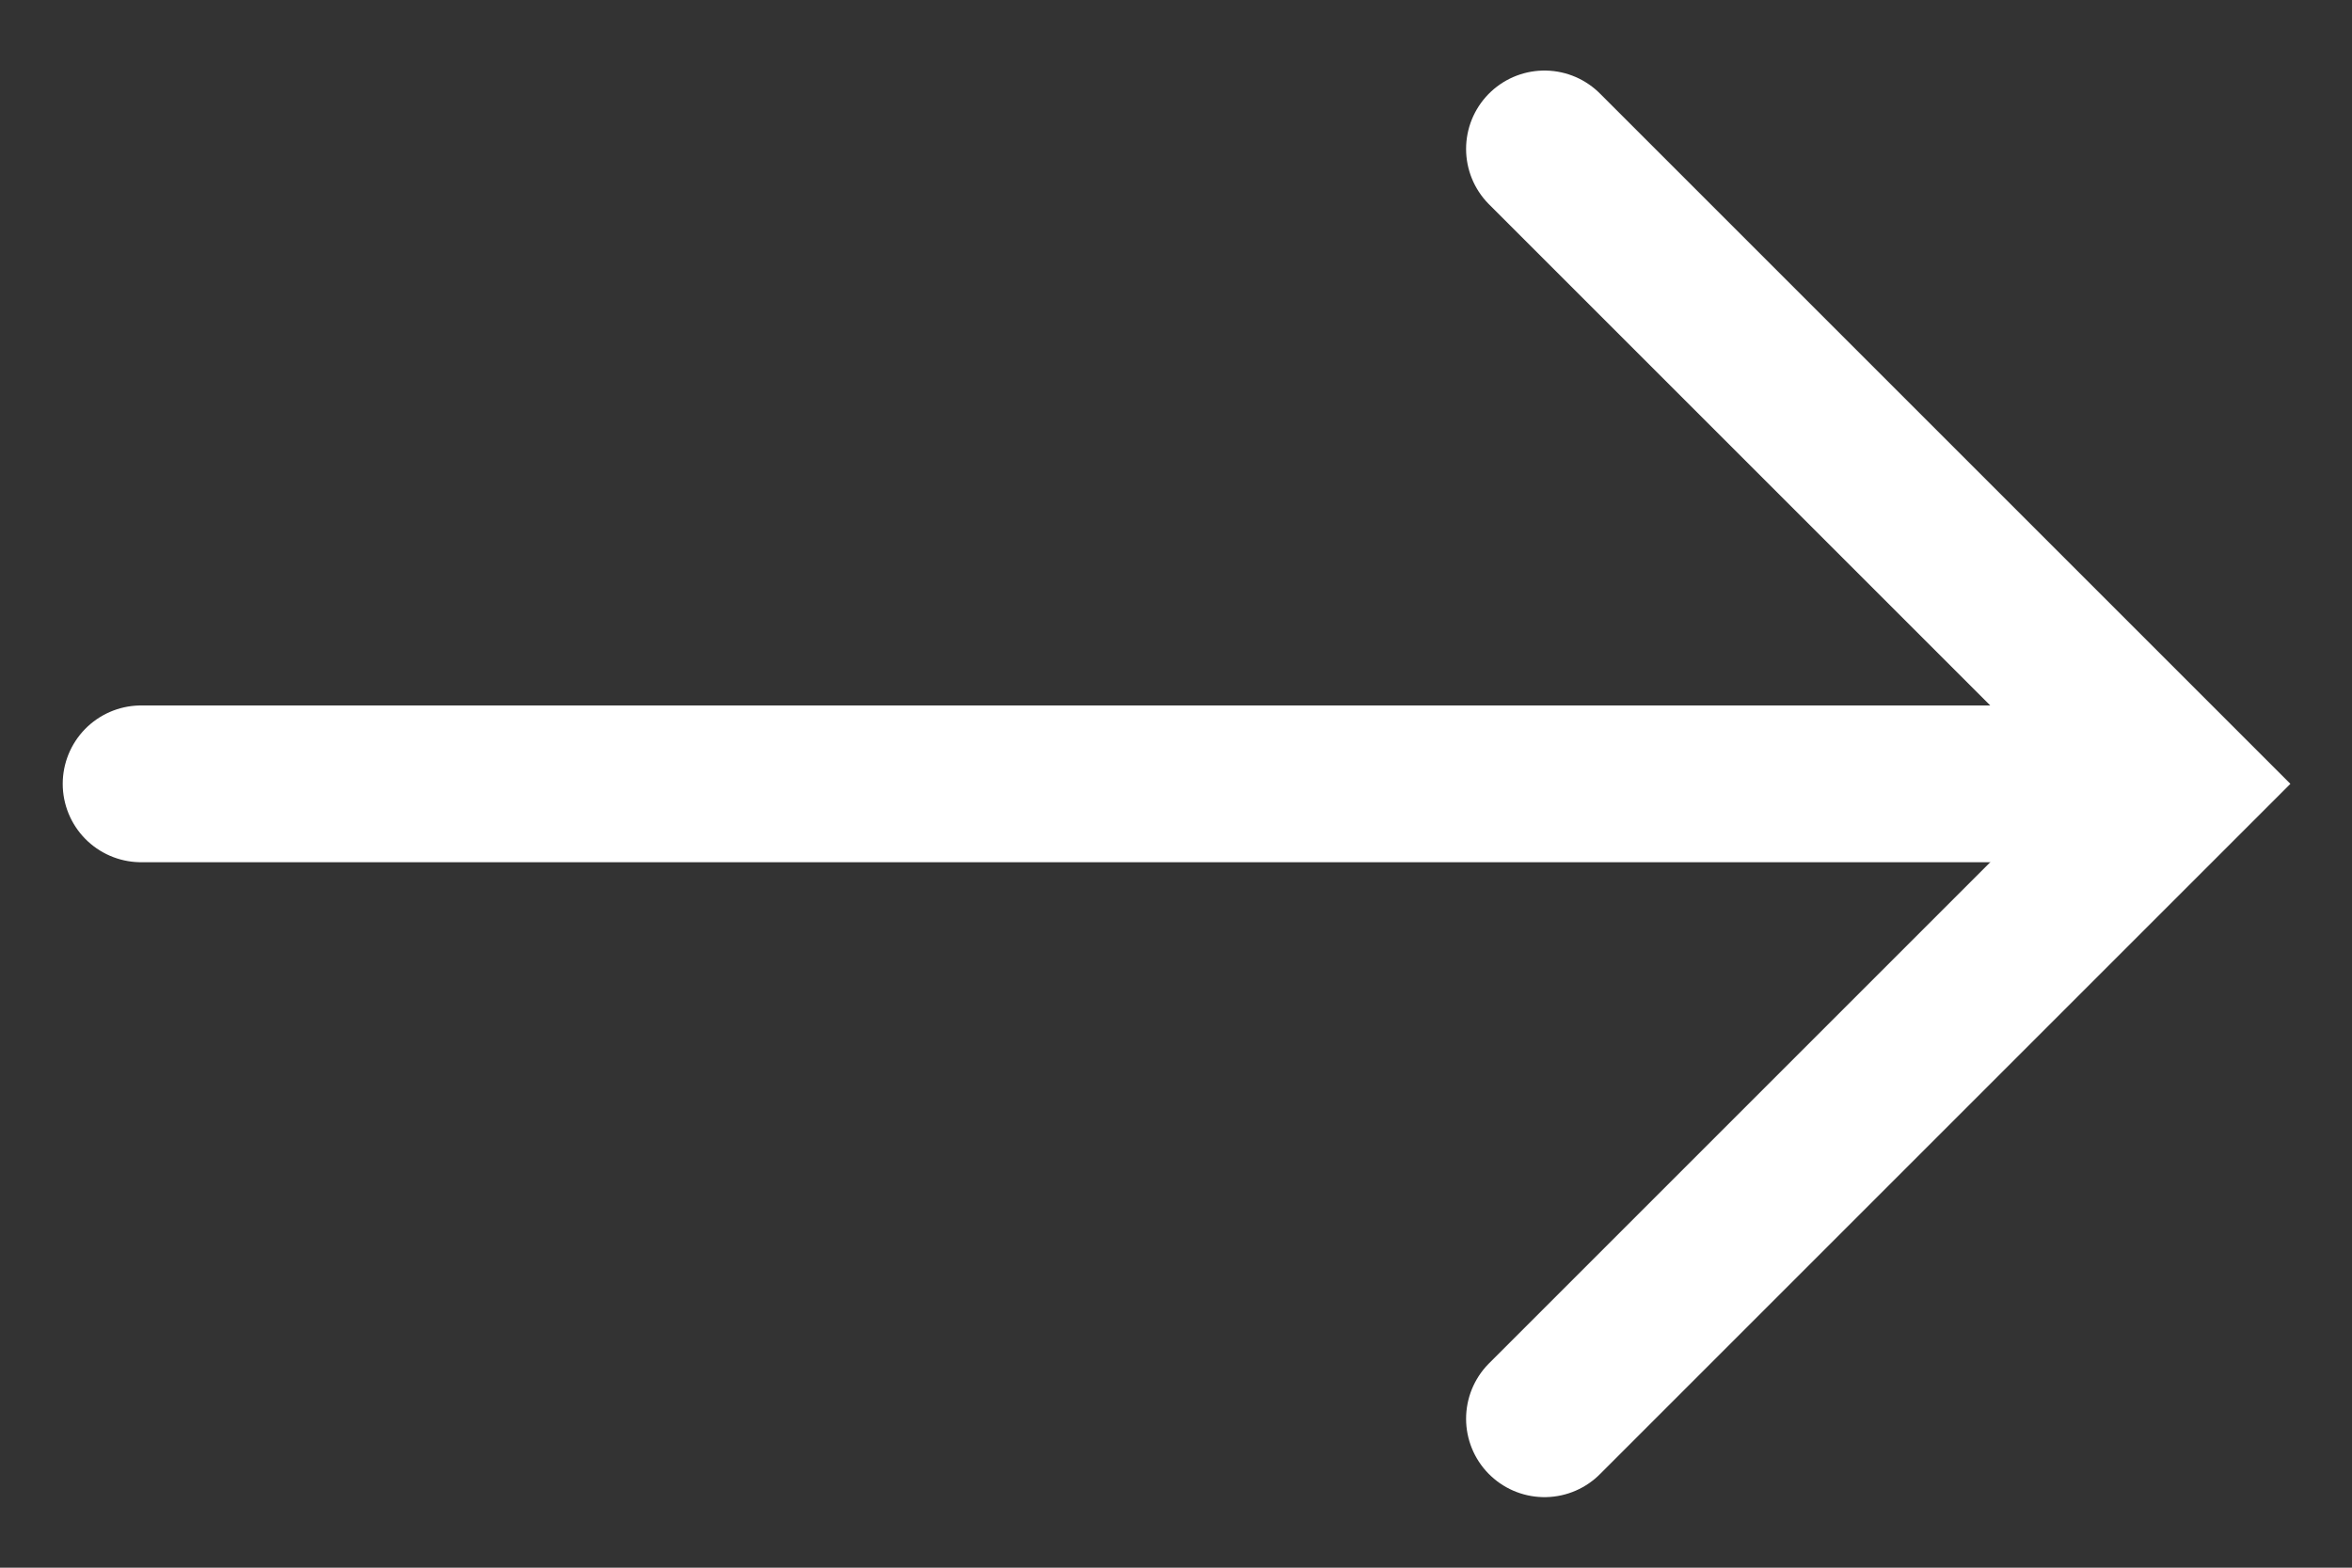
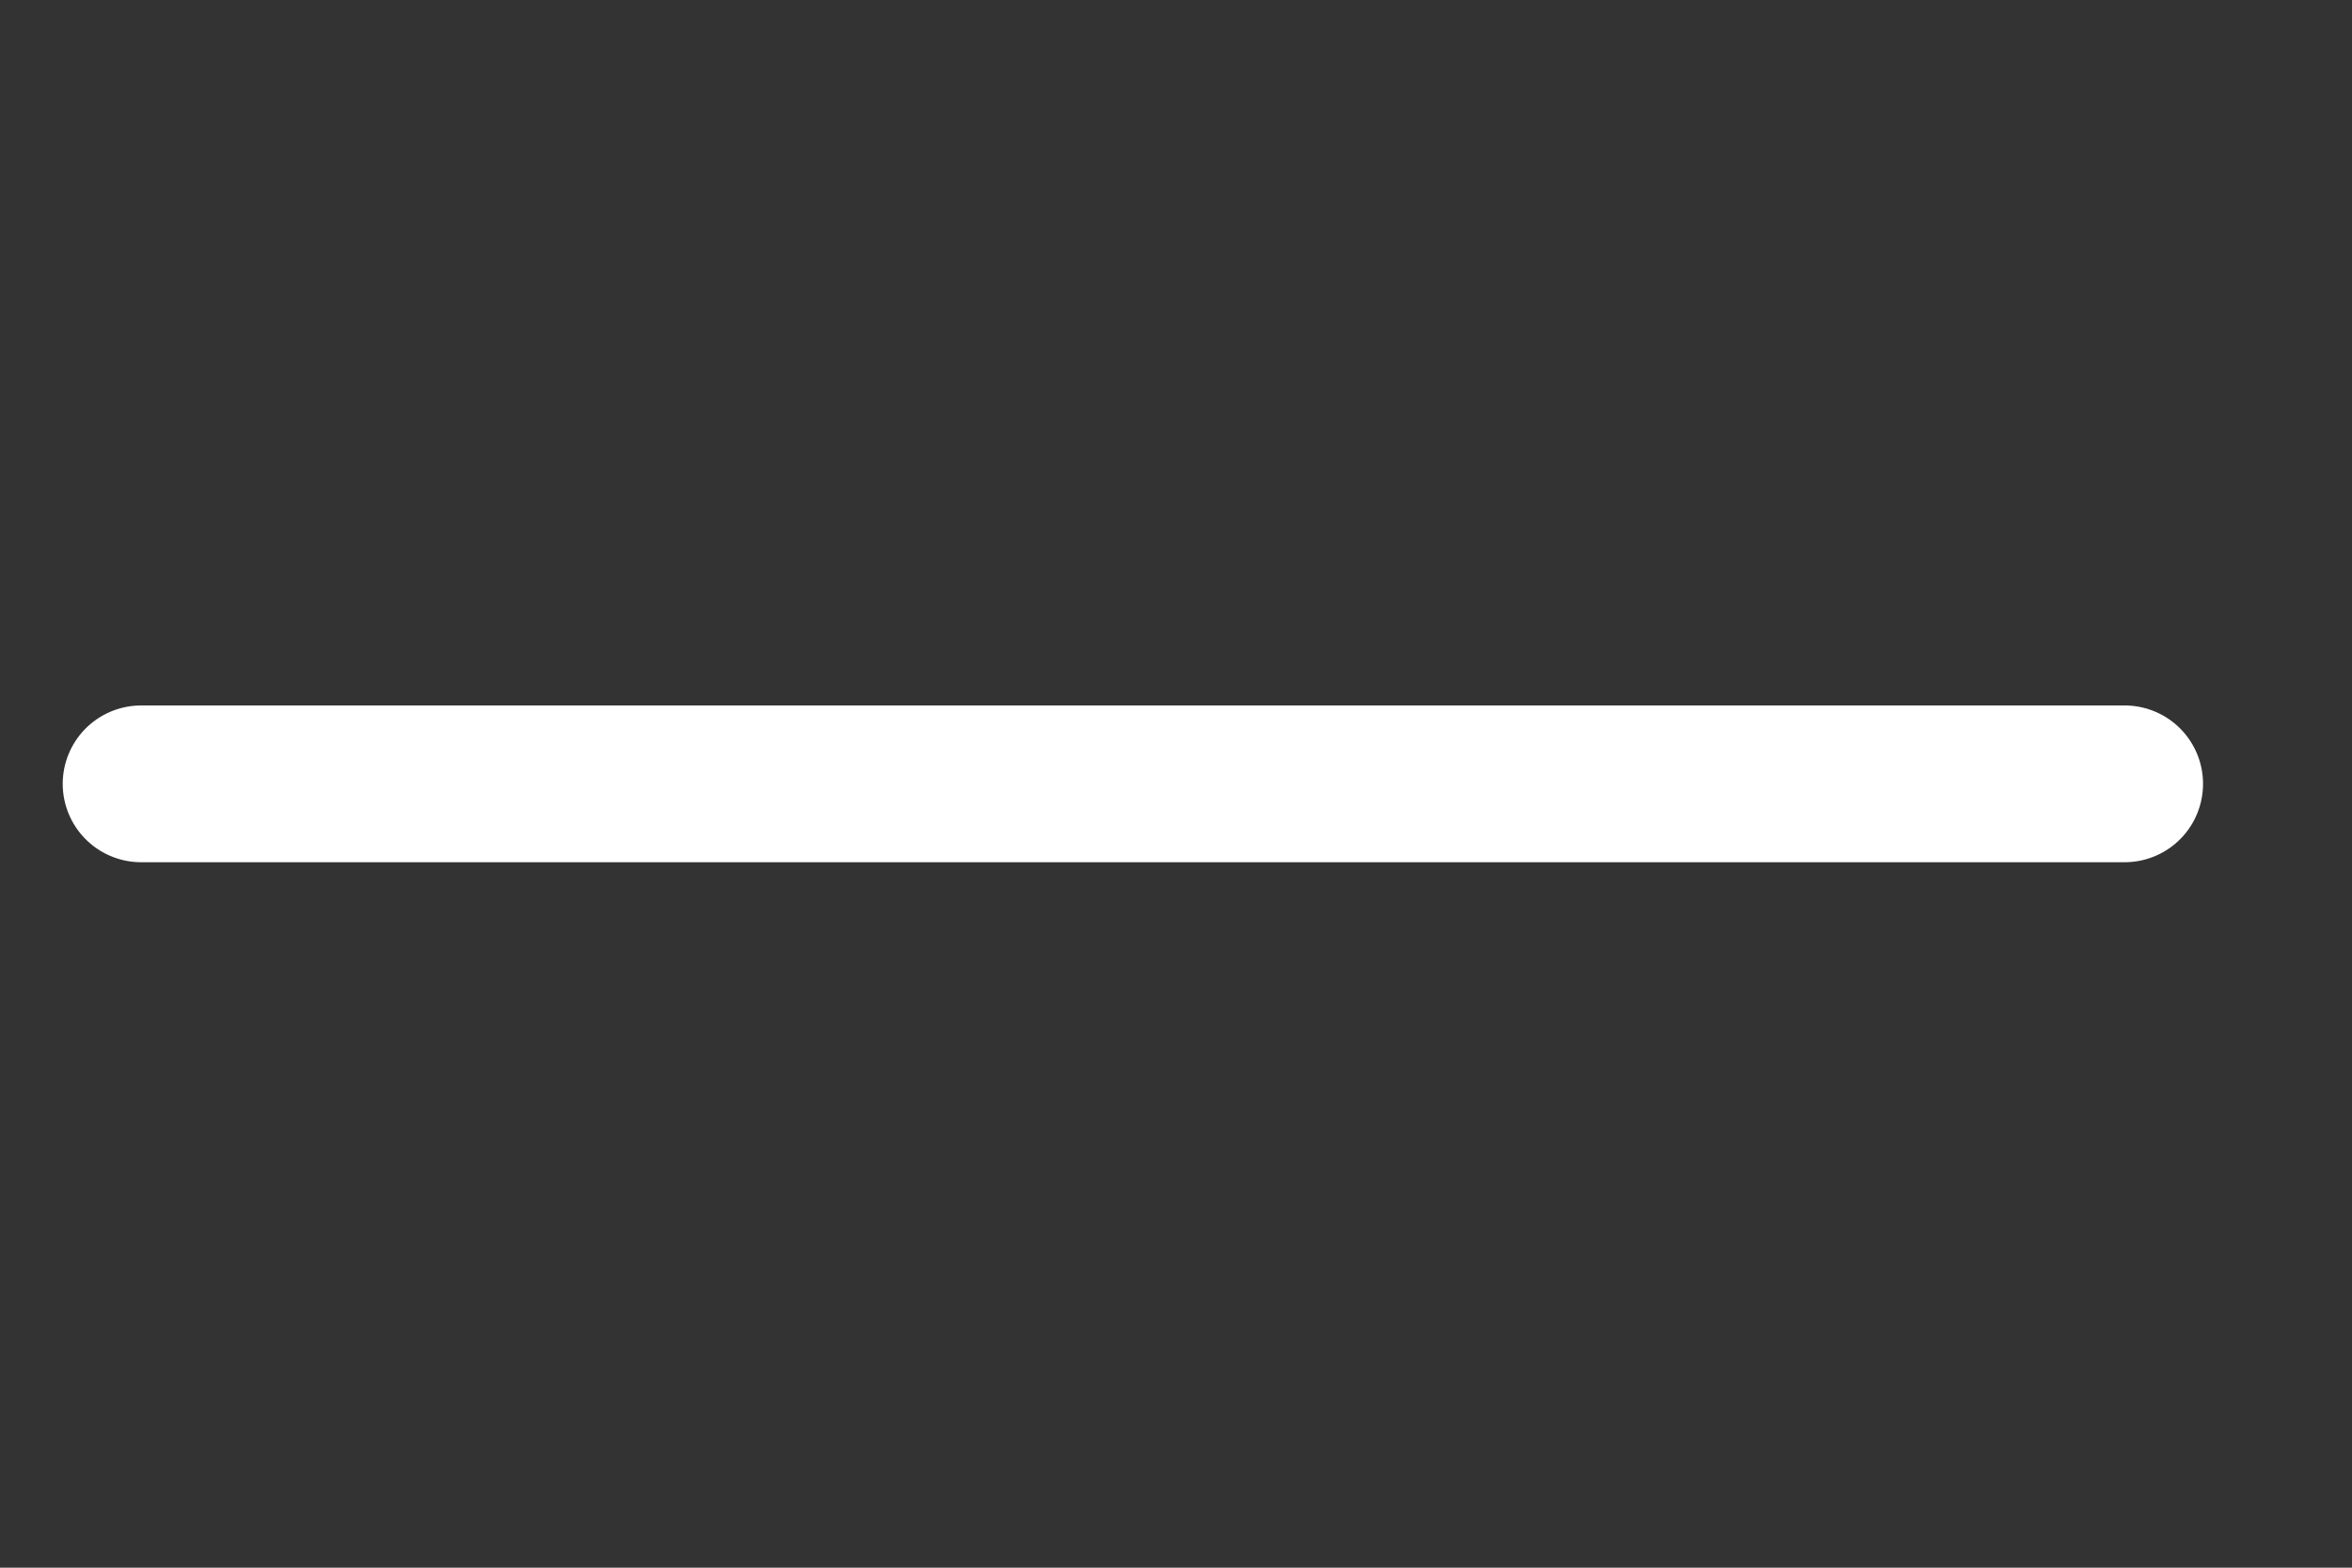
<svg xmlns="http://www.w3.org/2000/svg" enable-background="new 0 0 30 20" height="20" viewBox="0 0 30 20" width="30">
  <rect x="0" y="0" width="30" height="20" fill="#333333" stroke="none" />
  <g fill="none" stroke="#fff" stroke-linecap="round" stroke-miterlimit="10" stroke-width="2">
    <path d="m27.1 10h-25.3" />
-     <path d="m19.7 1.9 8.1 8.1-8.1 8.1" />
  </g>
</svg>